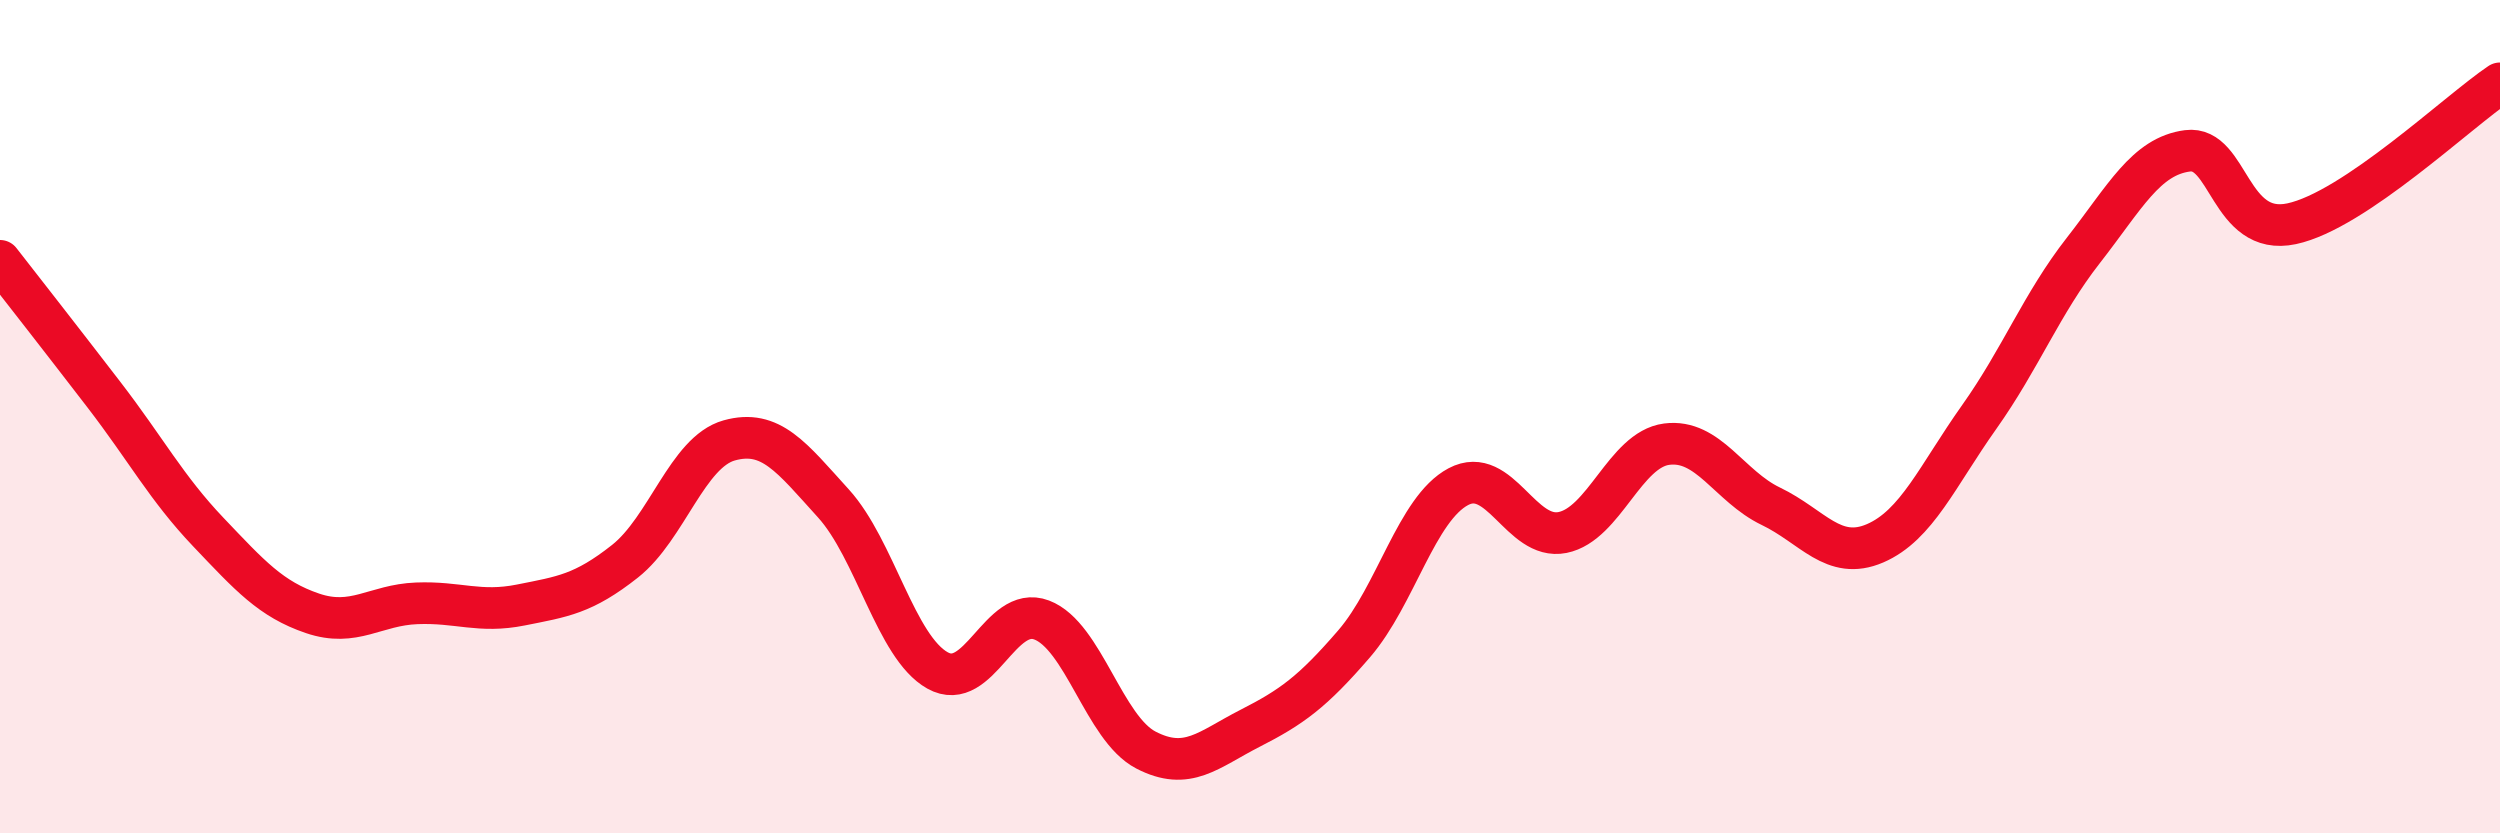
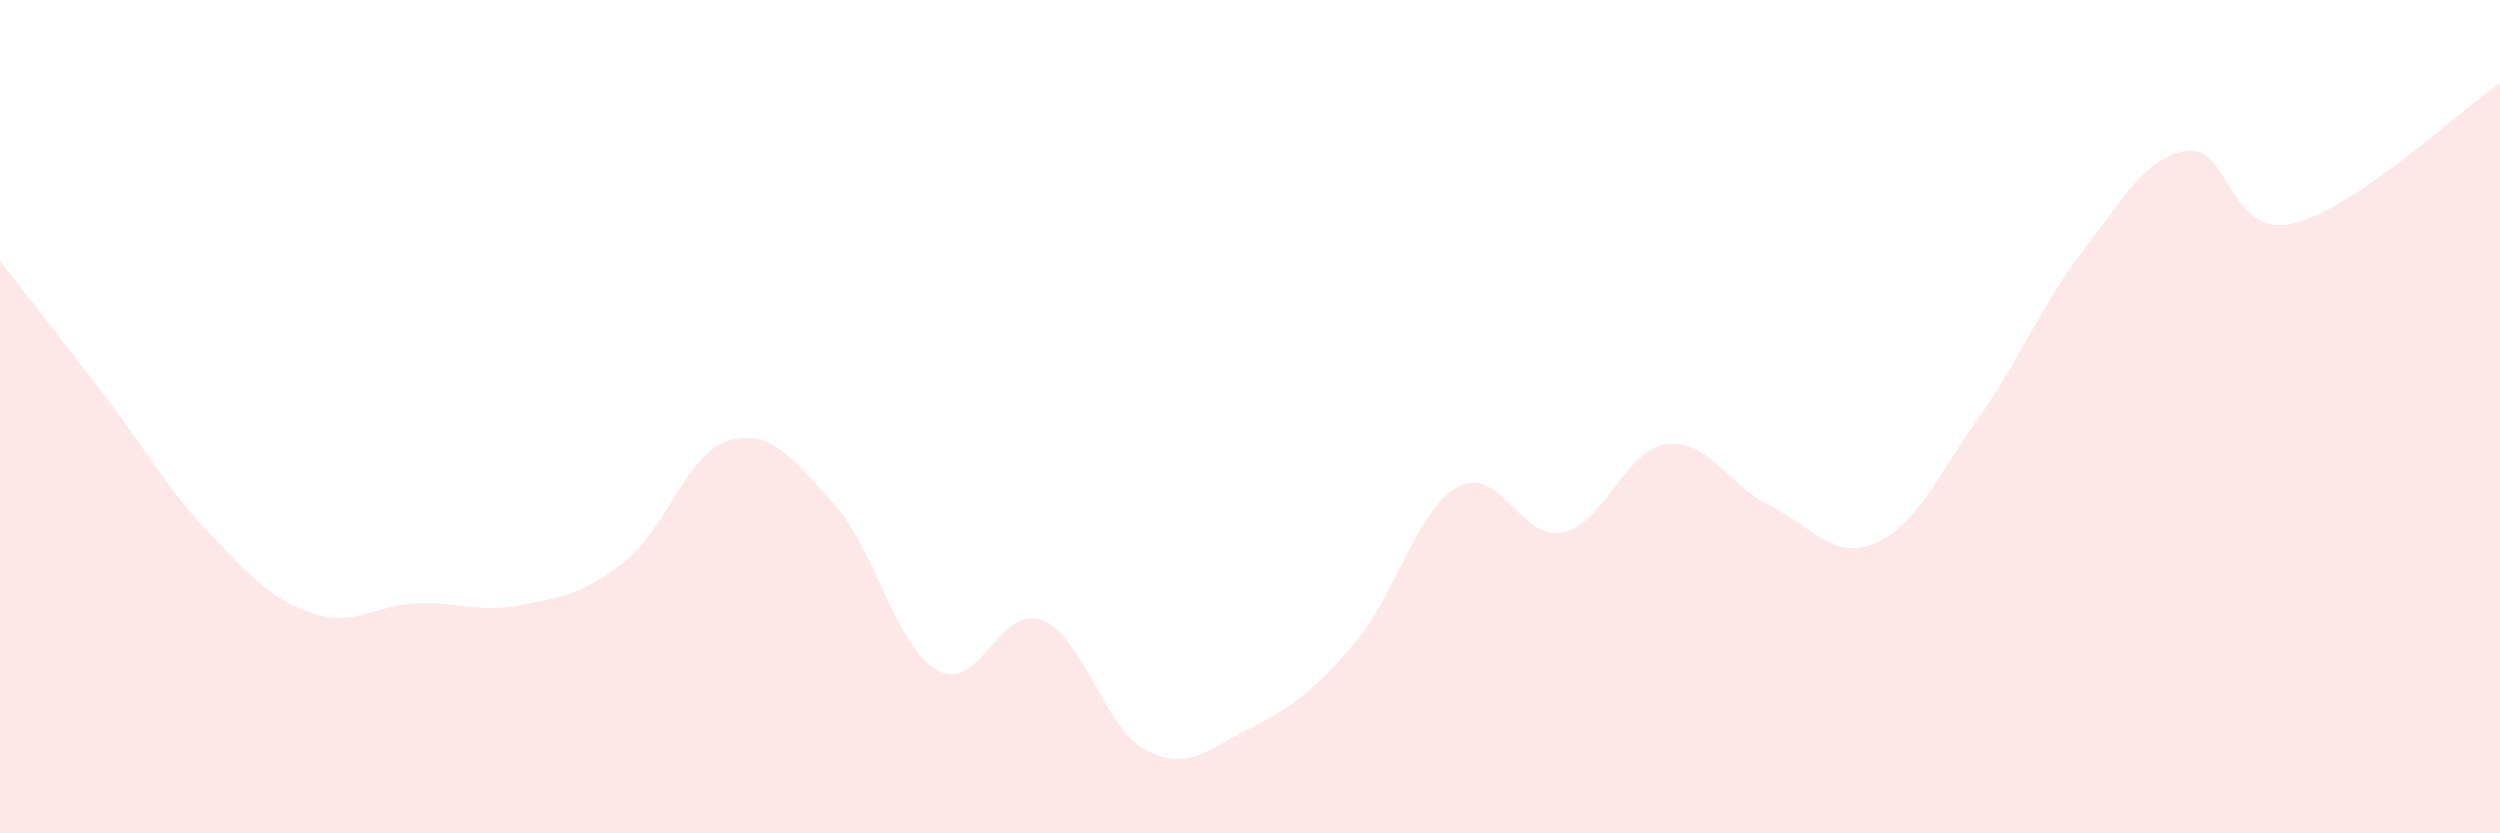
<svg xmlns="http://www.w3.org/2000/svg" width="60" height="20" viewBox="0 0 60 20">
  <path d="M 0,6.26 C 0.5,6.9 1.5,8.18 2.5,9.48 C 3.5,10.78 4,11.72 5,12.77 C 6,13.82 6.5,14.38 7.5,14.72 C 8.5,15.06 9,14.52 10,14.48 C 11,14.44 11.5,14.72 12.5,14.52 C 13.5,14.32 14,14.26 15,13.47 C 16,12.68 16.5,10.85 17.5,10.57 C 18.5,10.29 19,10.98 20,12.08 C 21,13.18 21.5,15.53 22.5,16.09 C 23.5,16.65 24,14.5 25,14.88 C 26,15.26 26.5,17.48 27.5,18 C 28.5,18.52 29,17.99 30,17.48 C 31,16.97 31.5,16.61 32.5,15.45 C 33.5,14.29 34,12.21 35,11.68 C 36,11.15 36.5,12.98 37.5,12.78 C 38.5,12.58 39,10.79 40,10.66 C 41,10.53 41.5,11.67 42.5,12.15 C 43.5,12.63 44,13.47 45,13.04 C 46,12.61 46.5,11.42 47.5,10.01 C 48.5,8.6 49,7.29 50,6.01 C 51,4.73 51.5,3.75 52.5,3.62 C 53.5,3.49 53.5,5.69 55,5.37 C 56.5,5.05 59,2.67 60,2L60 20L0 20Z" fill="#EB0A25" opacity="0.1" stroke-linecap="round" stroke-linejoin="round" />
-   <path d="M 0,6.26 C 0.5,6.9 1.5,8.18 2.5,9.48 C 3.5,10.78 4,11.72 5,12.77 C 6,13.82 6.5,14.38 7.5,14.72 C 8.5,15.06 9,14.52 10,14.48 C 11,14.44 11.5,14.72 12.5,14.52 C 13.5,14.32 14,14.26 15,13.47 C 16,12.68 16.5,10.85 17.5,10.57 C 18.5,10.29 19,10.98 20,12.08 C 21,13.18 21.5,15.53 22.5,16.09 C 23.5,16.65 24,14.5 25,14.88 C 26,15.26 26.5,17.48 27.5,18 C 28.5,18.52 29,17.99 30,17.48 C 31,16.97 31.5,16.61 32.5,15.45 C 33.5,14.29 34,12.21 35,11.68 C 36,11.15 36.5,12.98 37.5,12.78 C 38.5,12.58 39,10.79 40,10.66 C 41,10.53 41.5,11.67 42.5,12.15 C 43.5,12.63 44,13.47 45,13.04 C 46,12.61 46.5,11.42 47.5,10.01 C 48.5,8.6 49,7.29 50,6.01 C 51,4.73 51.5,3.75 52.5,3.62 C 53.5,3.49 53.5,5.69 55,5.37 C 56.5,5.05 59,2.67 60,2" stroke="#EB0A25" stroke-width="1" fill="none" stroke-linecap="round" stroke-linejoin="round" />
</svg>